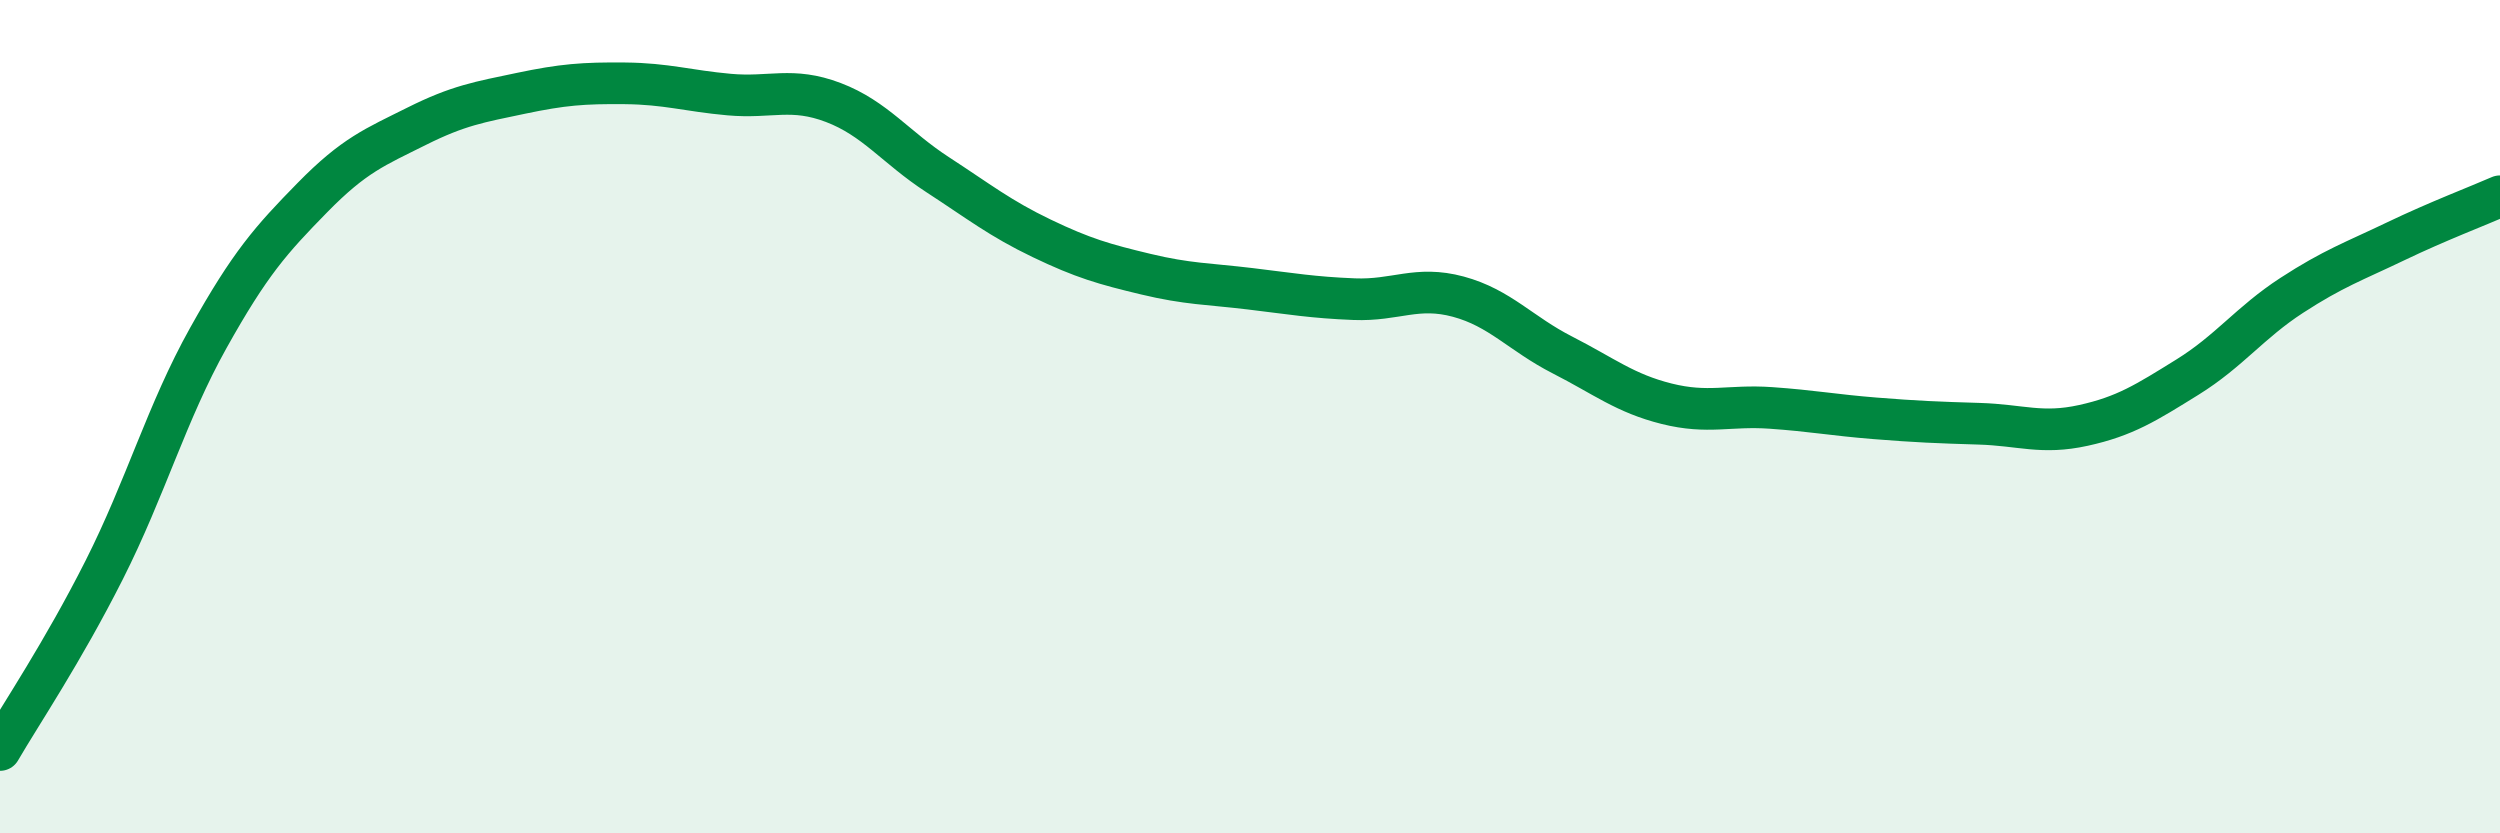
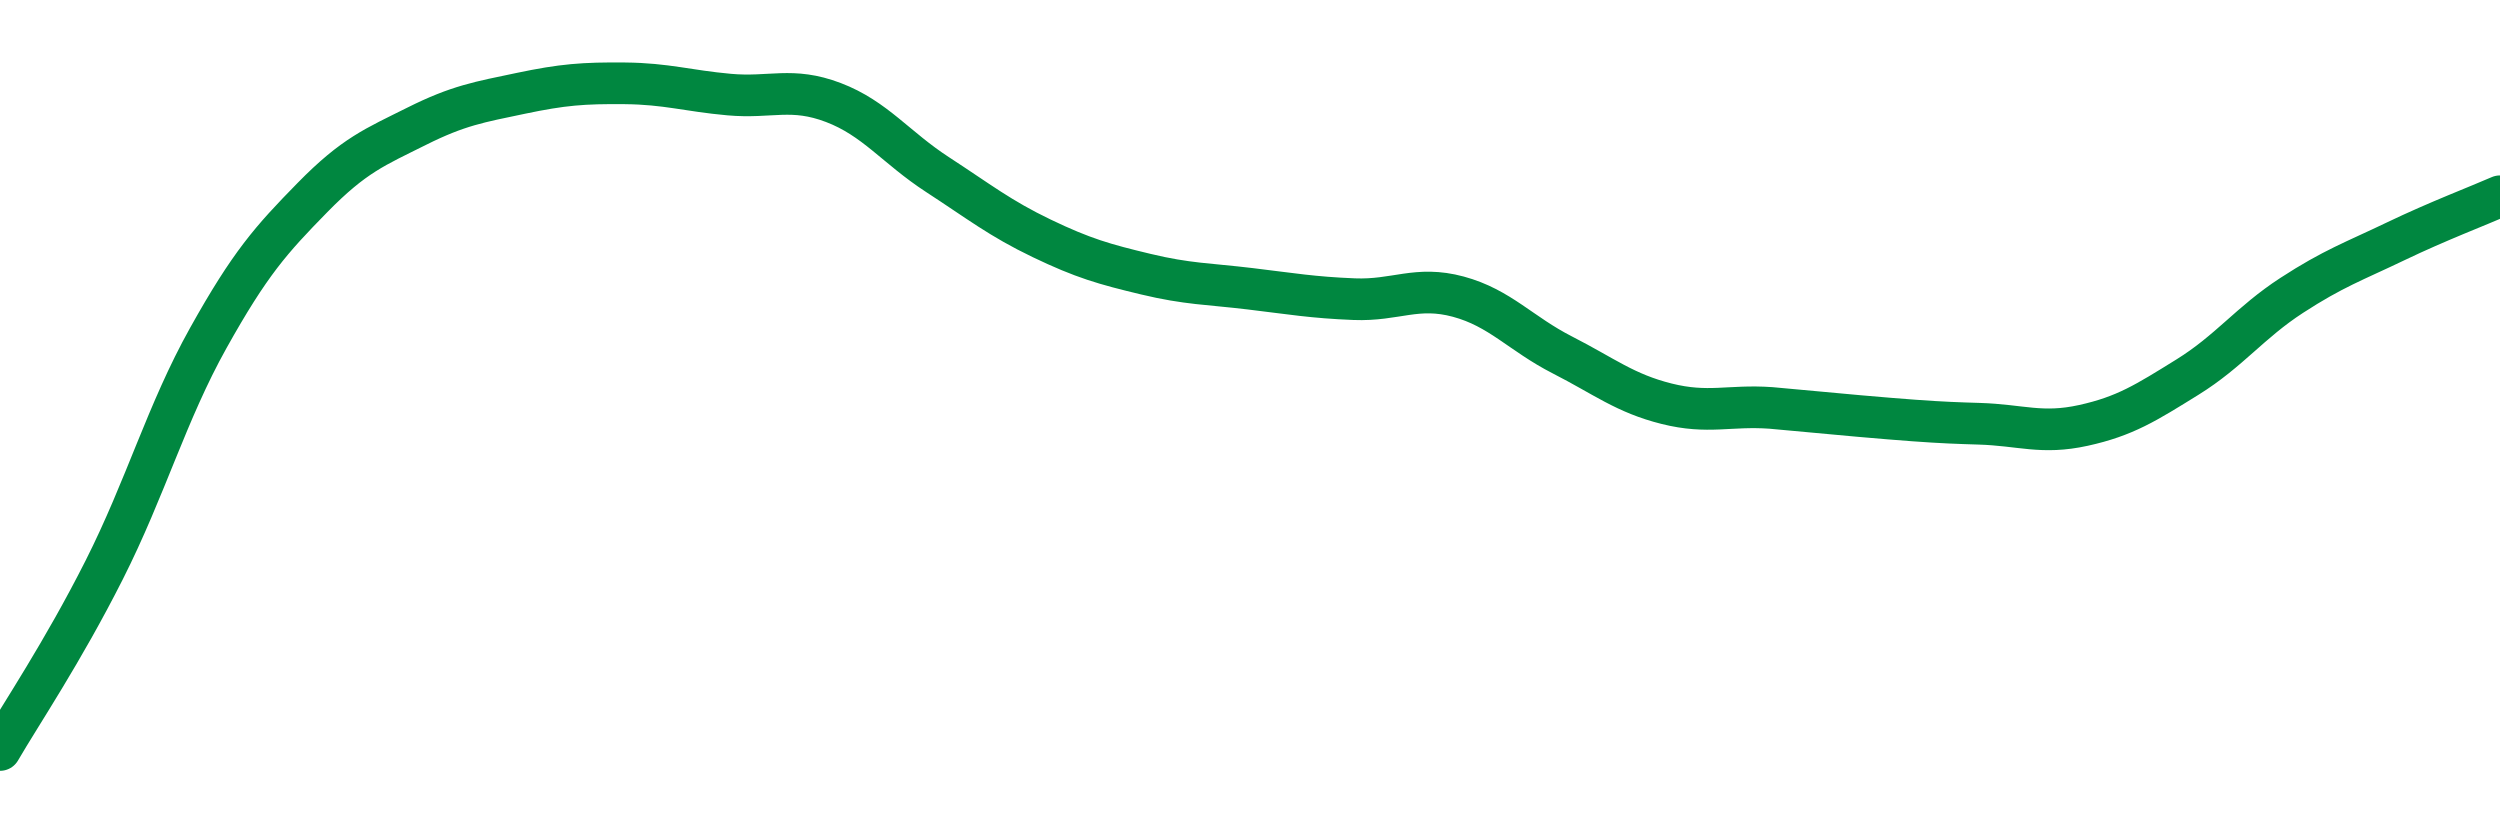
<svg xmlns="http://www.w3.org/2000/svg" width="60" height="20" viewBox="0 0 60 20">
-   <path d="M 0,18 C 0.5,17.14 1.5,15.66 2.5,13.68 C 3.5,11.7 4,9.9 5,8.11 C 6,6.32 6.5,5.76 7.5,4.74 C 8.5,3.72 9,3.53 10,3.03 C 11,2.53 11.5,2.45 12.5,2.24 C 13.5,2.03 14,1.99 15,2 C 16,2.01 16.5,2.18 17.5,2.27 C 18.5,2.36 19,2.08 20,2.46 C 21,2.84 21.5,3.54 22.5,4.19 C 23.5,4.84 24,5.24 25,5.72 C 26,6.2 26.5,6.34 27.5,6.58 C 28.5,6.82 29,6.81 30,6.93 C 31,7.05 31.5,7.14 32.5,7.18 C 33.5,7.22 34,6.85 35,7.12 C 36,7.39 36.5,8.01 37.5,8.52 C 38.5,9.03 39,9.44 40,9.69 C 41,9.94 41.5,9.72 42.5,9.79 C 43.5,9.86 44,9.96 45,10.04 C 46,10.12 46.5,10.14 47.5,10.17 C 48.5,10.2 49,10.43 50,10.21 C 51,9.99 51.5,9.67 52.5,9.05 C 53.5,8.43 54,7.74 55,7.09 C 56,6.44 56.5,6.27 57.5,5.79 C 58.5,5.31 59.5,4.93 60,4.71L60 20L0 20Z" fill="#008740" opacity="0.1" stroke-linecap="round" stroke-linejoin="round" />
-   <path d="M 0,18 C 0.5,17.14 1.5,15.66 2.5,13.68 C 3.5,11.7 4,9.9 5,8.11 C 6,6.32 6.5,5.76 7.5,4.74 C 8.5,3.72 9,3.53 10,3.03 C 11,2.53 11.5,2.45 12.5,2.24 C 13.5,2.03 14,1.99 15,2 C 16,2.01 16.5,2.18 17.5,2.27 C 18.5,2.36 19,2.08 20,2.46 C 21,2.84 21.5,3.54 22.5,4.19 C 23.5,4.84 24,5.24 25,5.72 C 26,6.2 26.5,6.34 27.5,6.58 C 28.5,6.82 29,6.81 30,6.93 C 31,7.05 31.5,7.14 32.5,7.18 C 33.5,7.22 34,6.85 35,7.12 C 36,7.39 36.5,8.01 37.5,8.52 C 38.5,9.03 39,9.44 40,9.69 C 41,9.94 41.5,9.72 42.5,9.79 C 43.5,9.86 44,9.96 45,10.04 C 46,10.12 46.5,10.14 47.5,10.17 C 48.5,10.2 49,10.43 50,10.21 C 51,9.99 51.5,9.67 52.5,9.05 C 53.5,8.43 54,7.74 55,7.09 C 56,6.44 56.5,6.27 57.5,5.79 C 58.5,5.31 59.5,4.93 60,4.71" stroke="#008740" stroke-width="1" fill="none" stroke-linecap="round" stroke-linejoin="round" />
+   <path d="M 0,18 C 0.5,17.14 1.5,15.66 2.5,13.68 C 3.5,11.7 4,9.9 5,8.11 C 6,6.32 6.5,5.76 7.5,4.74 C 8.5,3.72 9,3.53 10,3.03 C 11,2.53 11.5,2.45 12.5,2.24 C 13.5,2.03 14,1.99 15,2 C 16,2.01 16.5,2.18 17.5,2.27 C 18.5,2.36 19,2.08 20,2.46 C 21,2.84 21.5,3.54 22.5,4.19 C 23.5,4.84 24,5.24 25,5.72 C 26,6.2 26.5,6.34 27.5,6.58 C 28.5,6.82 29,6.81 30,6.93 C 31,7.05 31.5,7.14 32.5,7.18 C 33.5,7.22 34,6.85 35,7.12 C 36,7.39 36.5,8.01 37.5,8.52 C 38.5,9.03 39,9.44 40,9.69 C 41,9.94 41.5,9.72 42.5,9.79 C 46,10.12 46.5,10.14 47.5,10.17 C 48.5,10.2 49,10.43 50,10.21 C 51,9.99 51.5,9.67 52.5,9.05 C 53.5,8.43 54,7.74 55,7.09 C 56,6.44 56.5,6.27 57.5,5.79 C 58.5,5.31 59.5,4.93 60,4.71" stroke="#008740" stroke-width="1" fill="none" stroke-linecap="round" stroke-linejoin="round" />
</svg>